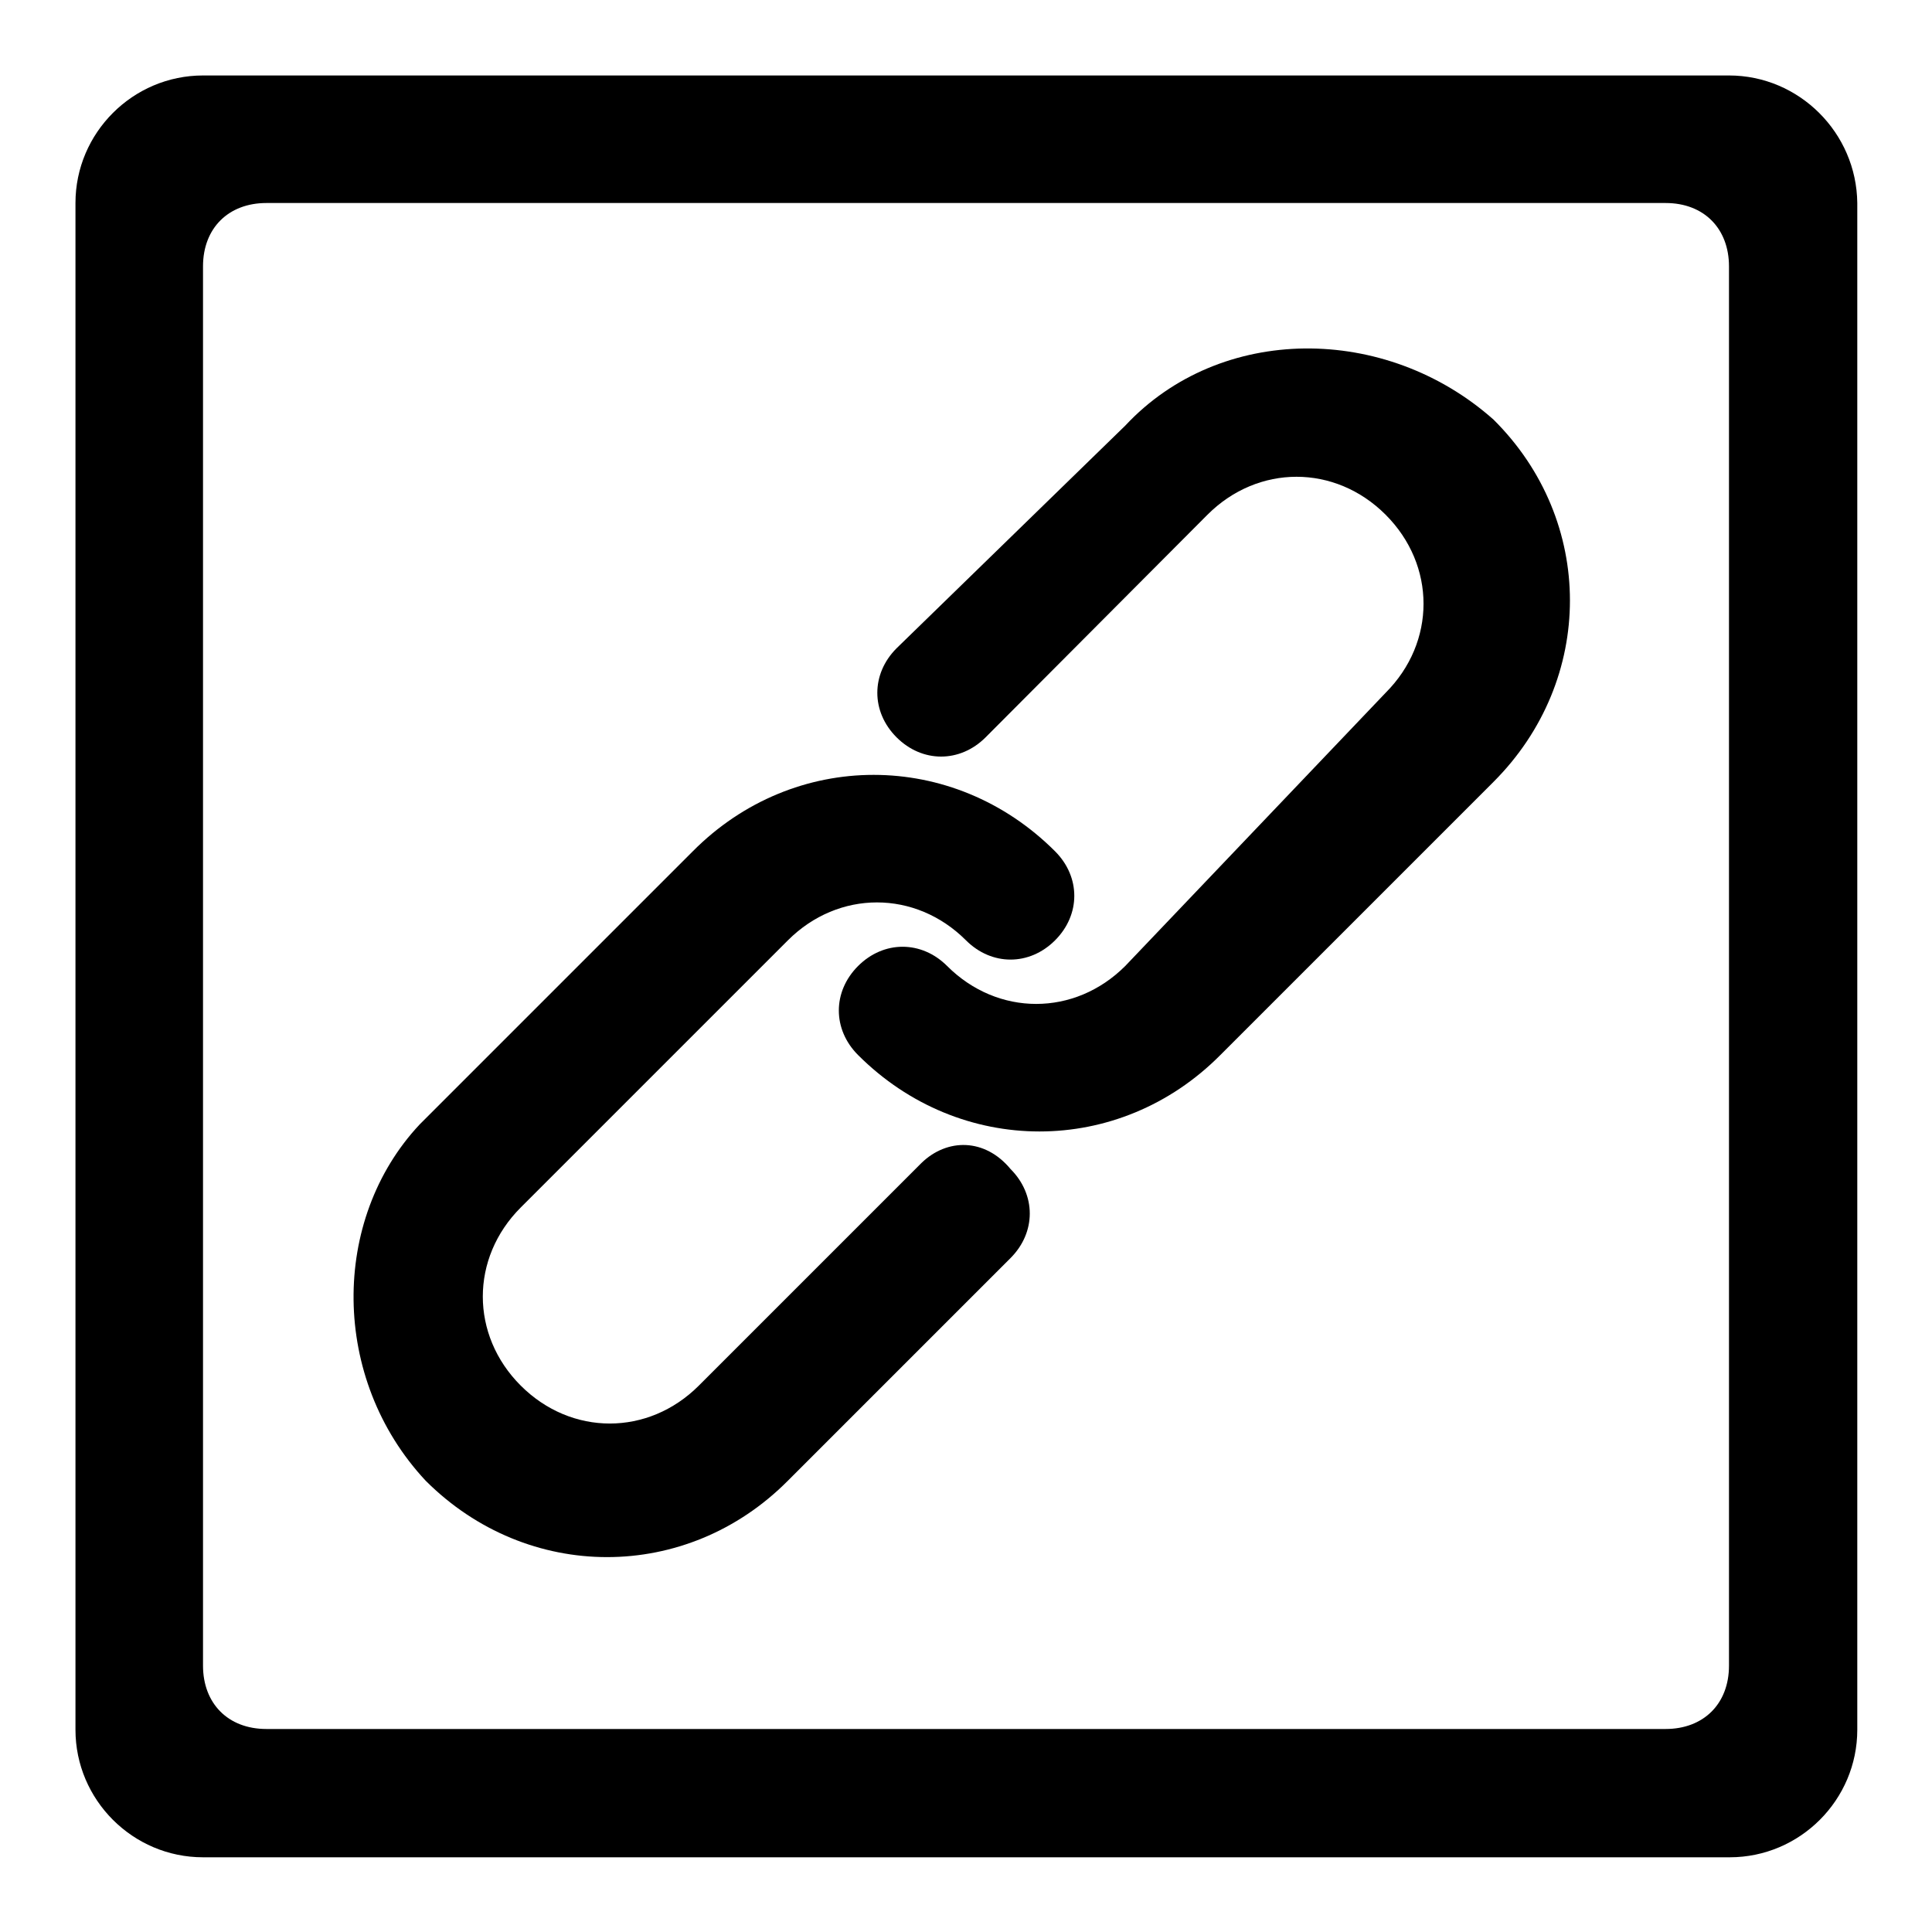
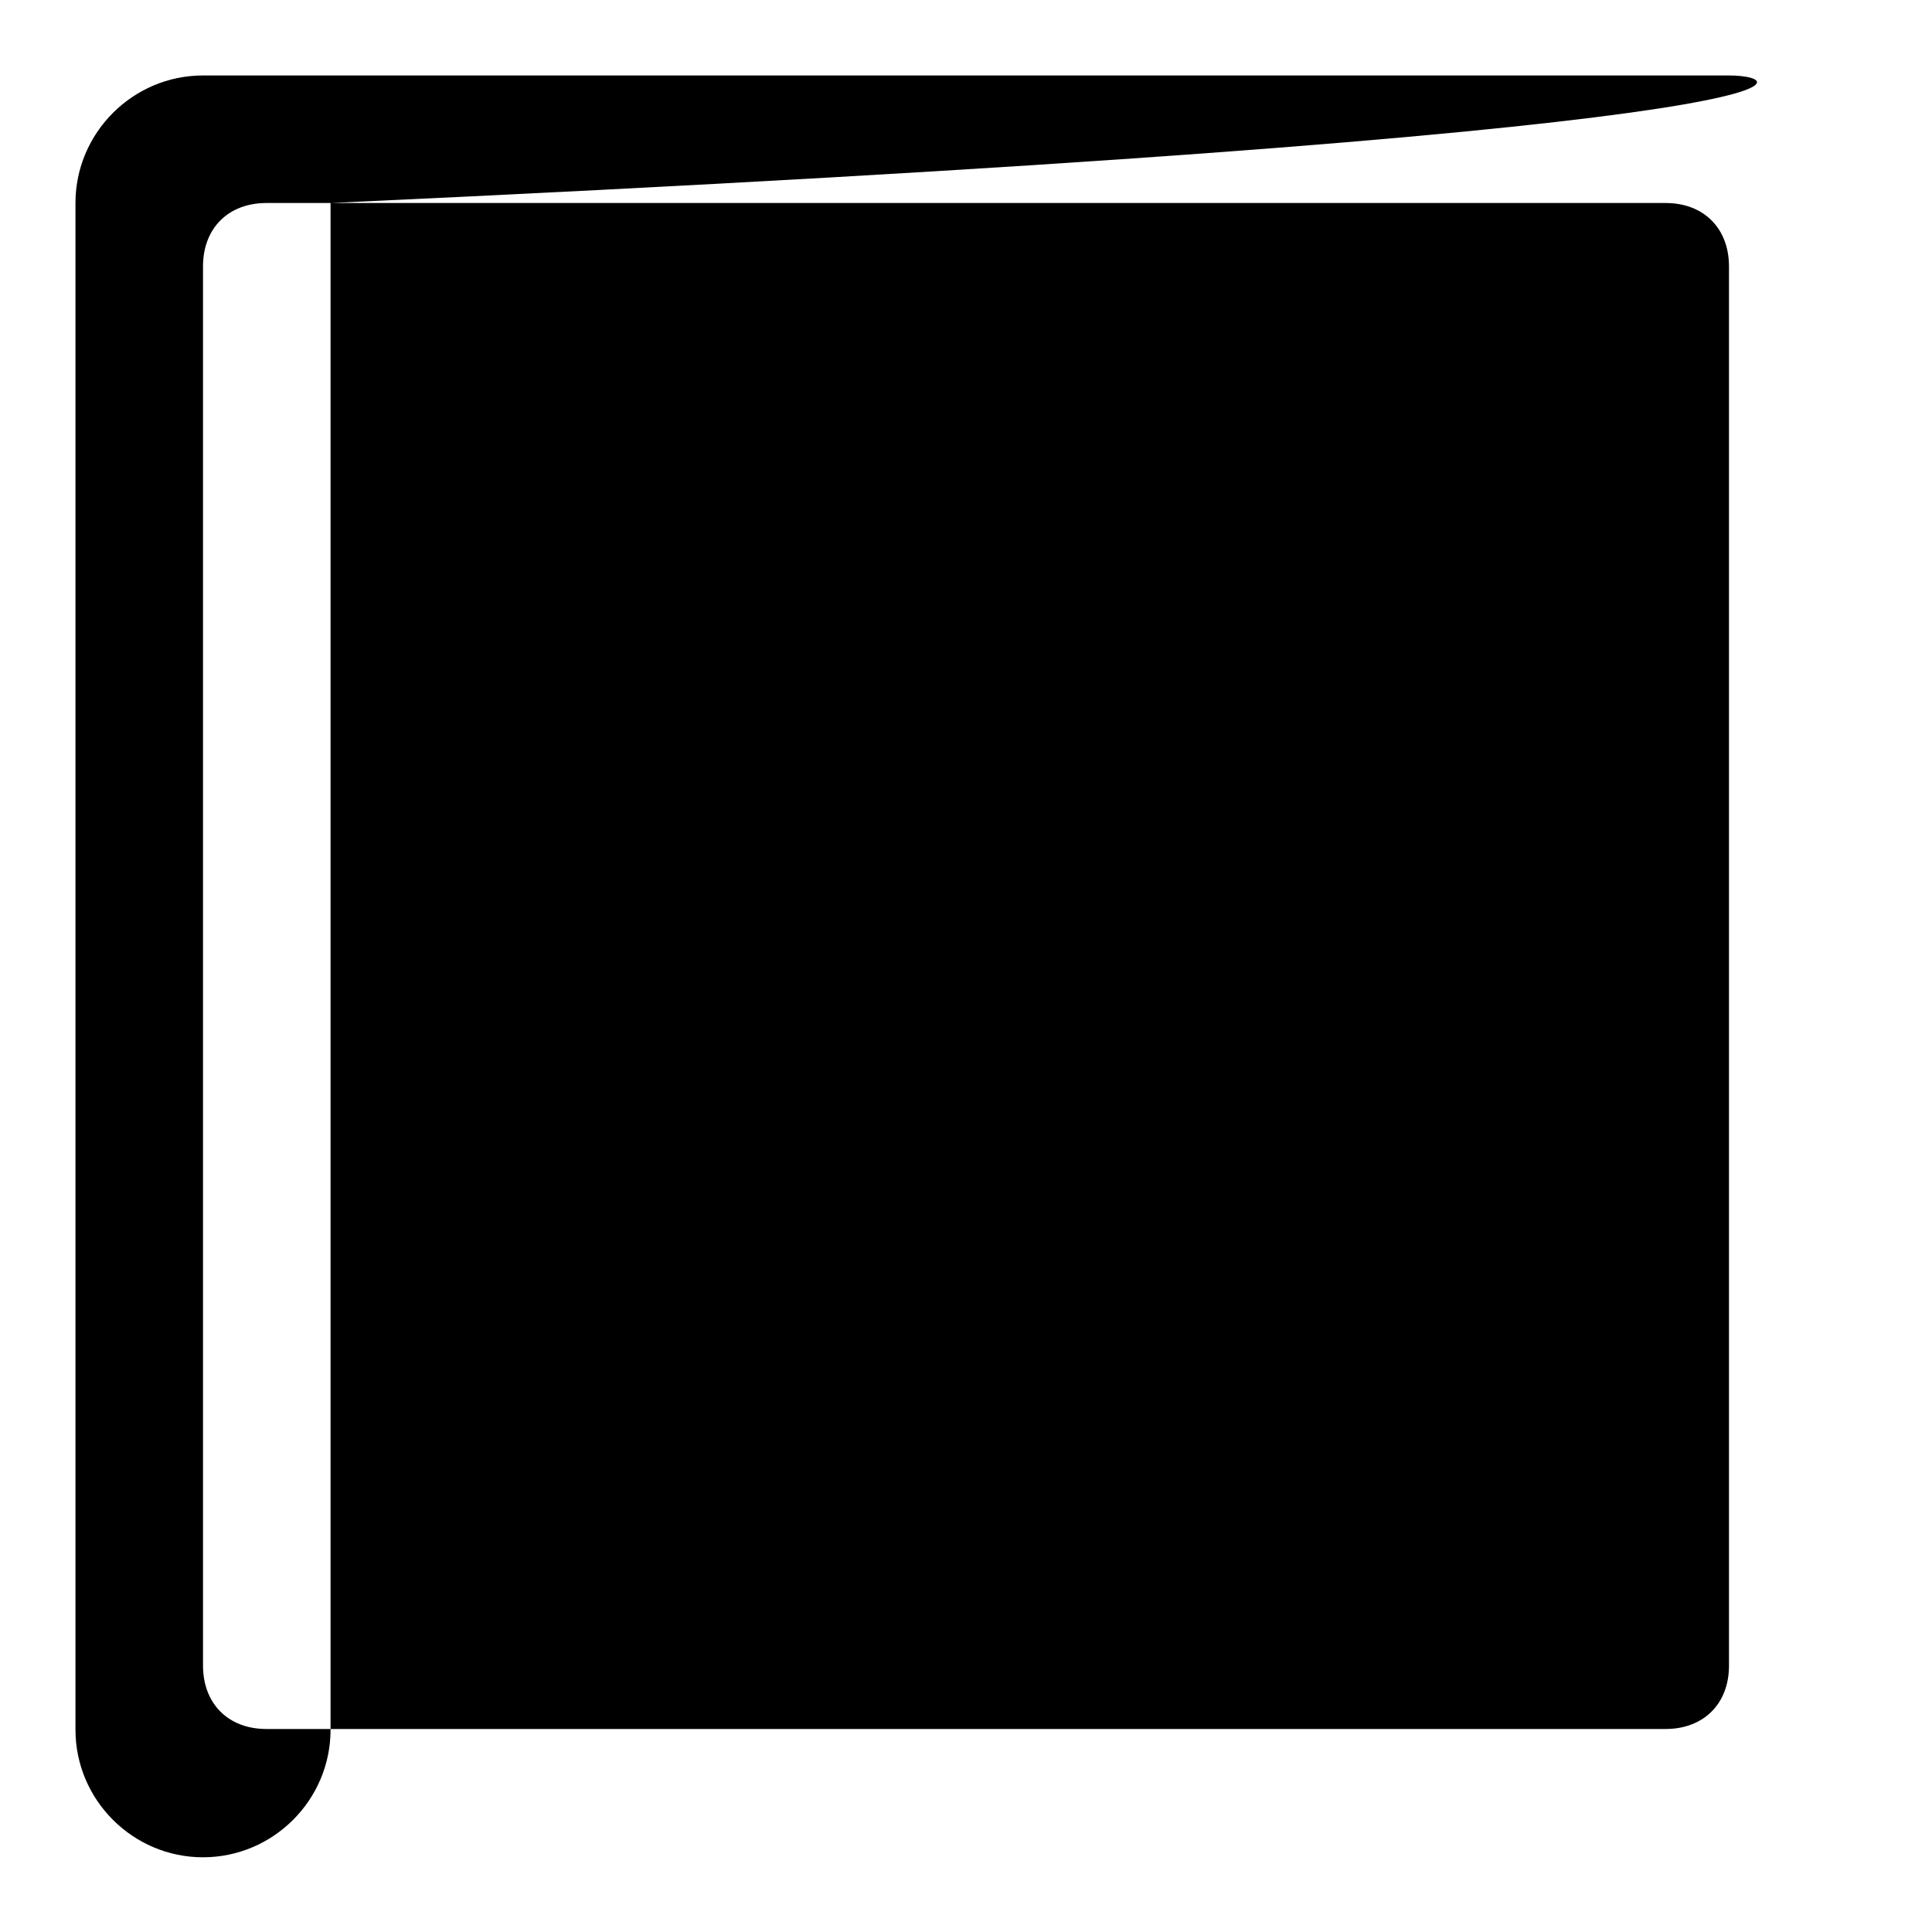
<svg xmlns="http://www.w3.org/2000/svg" version="1.1" x="0px" y="0px" viewBox="0 0 256 256" enable-background="new 0 0 256 256" xml:space="preserve">
  <g>
-     <path fill="#000000" d="M229.1,10H26.9C17.6,10,10,17.6,10,26.9v202.3c0,9.3,7.6,16.9,16.9,16.9h202.3c9.3,0,16.9-7.6,16.9-16.9 V26.9C246,17.6,238.4,10,229.1,10z M229.1,220.7c0,5.1-3.4,8.4-8.4,8.4H35.3c-5.1,0-8.4-3.4-8.4-8.4V35.3c0-5.1,3.4-8.4,8.4-8.4 h185.4c5.1,0,8.4,3.4,8.4,8.4V220.7z" />
-     <path fill="#000000" d="M149.1,56.4l-30.3,29.5c-3.4,3.4-3.4,8.4,0,11.8c3.4,3.4,8.4,3.4,11.8,0L160,68.2c6.7-6.7,16.9-6.7,23.6,0 c6.7,6.7,6.7,16.9,0,23.6L149.1,128c-6.7,6.7-16.9,6.7-23.6,0c-3.4-3.4-8.4-3.4-11.8,0c-3.4,3.4-3.4,8.4,0,11.8 c13.5,13.5,34.6,13.5,48,0l36.2-36.2c13.5-13.5,13.5-34.6,0-48C183.6,42.9,161.7,42.9,149.1,56.4z" />
+     <path fill="#000000" d="M229.1,10H26.9C17.6,10,10,17.6,10,26.9v202.3c0,9.3,7.6,16.9,16.9,16.9c9.3,0,16.9-7.6,16.9-16.9 V26.9C246,17.6,238.4,10,229.1,10z M229.1,220.7c0,5.1-3.4,8.4-8.4,8.4H35.3c-5.1,0-8.4-3.4-8.4-8.4V35.3c0-5.1,3.4-8.4,8.4-8.4 h185.4c5.1,0,8.4,3.4,8.4,8.4V220.7z" />
    <path fill="#000000" d="M122.1,154.1l-29.5,29.5c-6.7,6.7-16.9,6.7-23.6,0c-6.7-6.7-6.7-16.9,0-23.6l35.4-35.4 c6.7-6.7,16.9-6.7,23.6,0c3.4,3.4,8.4,3.4,11.8,0c3.4-3.4,3.4-8.4,0-11.8c-13.5-13.5-34.6-13.5-48,0l-36.2,36.2 c-11.8,12.6-11.8,33.7,0.8,47.2c13.5,13.5,34.6,13.5,48,0l29.5-29.5c3.4-3.4,3.4-8.4,0-11.8C130.5,150.8,125.5,150.8,122.1,154.1z" />
  </g>
</svg>